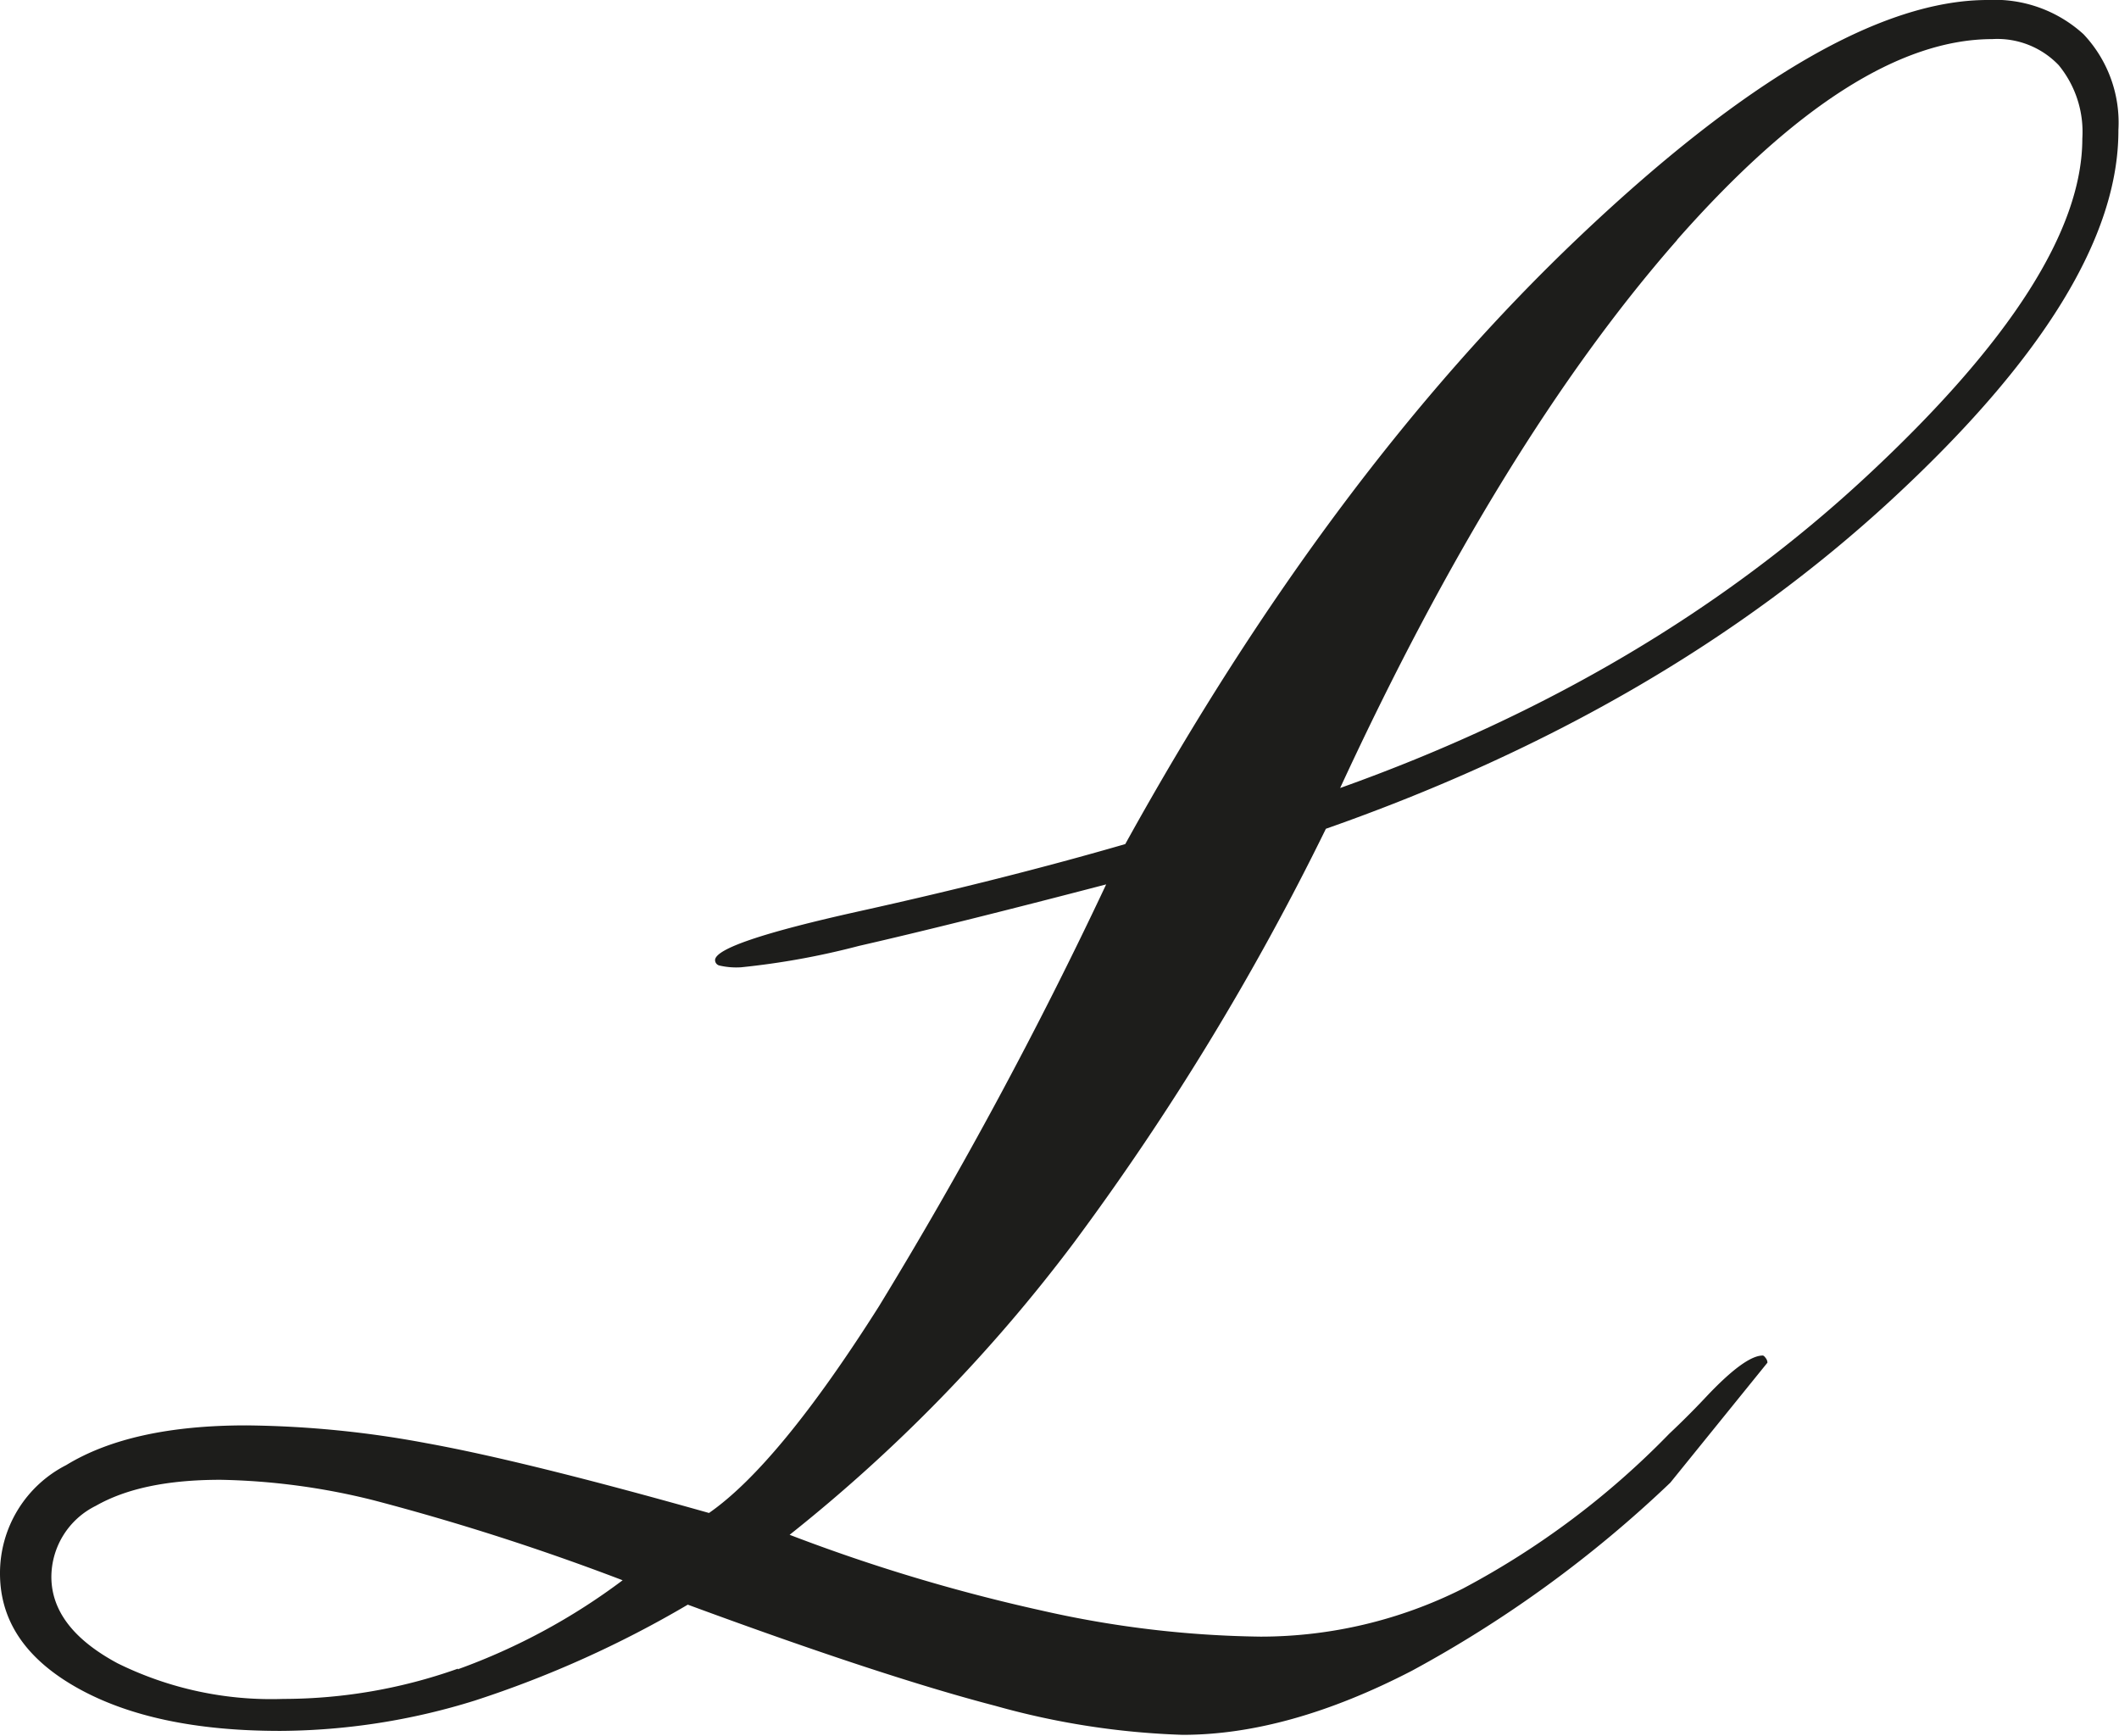
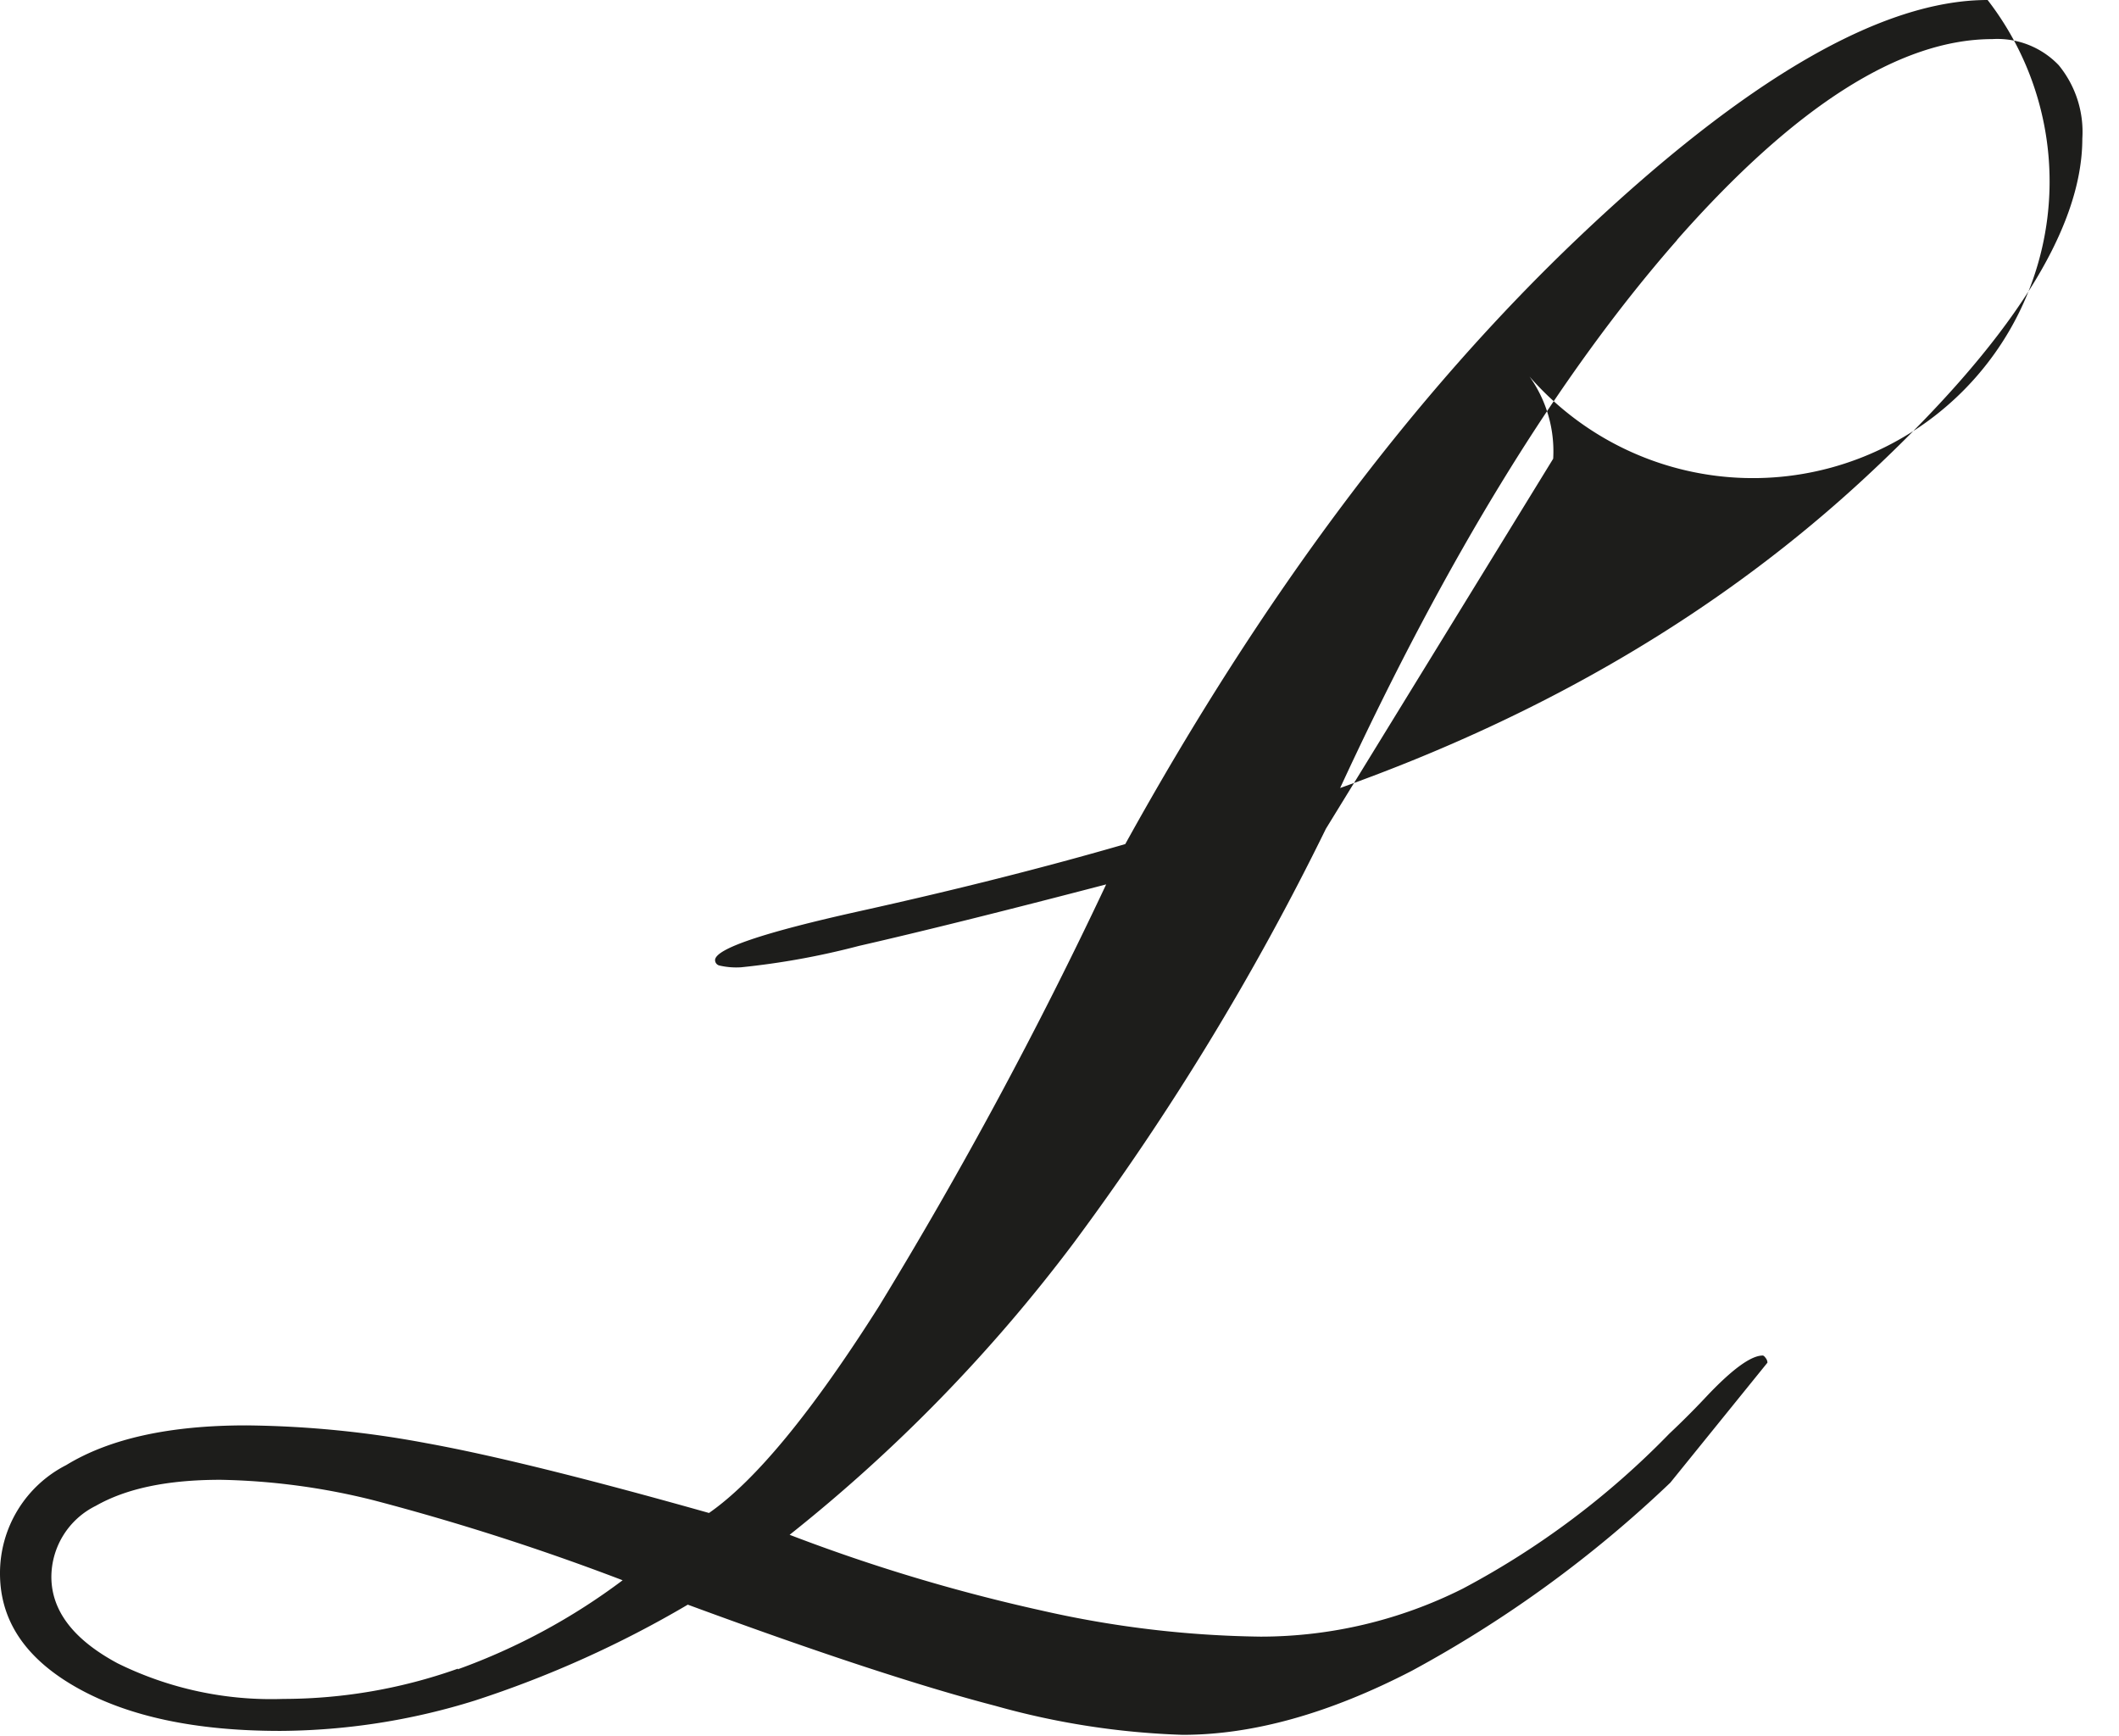
<svg xmlns="http://www.w3.org/2000/svg" viewBox="0 0 139.84 114.53">
  <defs>
    <style>.cls-1{fill:#1d1d1b;}</style>
  </defs>
  <g id="Layer_2" data-name="Layer 2">
    <g id="Layer_1-2" data-name="Layer 1">
-       <path class="cls-1" d="M116.64,89.92a.51.51,0,0,0-.12-.31c-.07-.1-.14-.16-.19-.16q-1.17,0-3.75,2.74c-.94,1-1.75,1.79-2.42,2.42a54.69,54.69,0,0,1-13.64,10.23A29.75,29.75,0,0,1,83.2,108a68.83,68.83,0,0,1-14.45-1.72,117,117,0,0,1-16.64-5A105.6,105.6,0,0,0,70.82,82.07,174.39,174.39,0,0,0,87.5,54.69Q109.76,46.88,124.8,33t15-24.42a8.49,8.49,0,0,0-2.3-6.32A8.7,8.7,0,0,0,131.17,0Q120.7,0,104.26,15.59t-30,40.11Q66.33,58,56.76,60.12t-9.57,3.24a.37.37,0,0,0,.27.35,4.93,4.93,0,0,0,1.45.12,50.83,50.83,0,0,0,7.77-1.41Q62.89,61,73,58.36a291.57,291.57,0,0,1-15,27.85q-6.6,10.42-11.21,13.63-12.19-3.44-18.67-4.61a67.37,67.37,0,0,0-11.88-1.17q-7.58,0-11.87,2.62A8,8,0,0,0,0,103.83q0,4.68,5.08,7.54t13.44,2.85a43.78,43.78,0,0,0,12.81-2,70.75,70.75,0,0,0,14.06-6.33q12.88,4.75,20.31,6.68a51.62,51.62,0,0,0,12.35,1.91q6.95,0,15.11-4.22a79.47,79.47,0,0,0,17.07-12.42m-80,12.27a34.47,34.47,0,0,1-11.53,2,22.92,22.92,0,0,1-10.94-2.35q-4.36-2.34-4.37-5.7a5.25,5.25,0,0,1,2.93-4.69c2-1.14,4.7-1.72,8.24-1.72A44.66,44.66,0,0,1,24.65,99a159,159,0,0,1,16.44,5.28A41.58,41.58,0,0,1,30.2,110.16Zm80.46-94.3Q122.35,2.59,131.48,2.58a5.6,5.6,0,0,1,4.38,1.72,6.94,6.94,0,0,1,1.56,4.84q0,9.06-14.26,22.31T88.44,52Q99,29.15,110.66,15.86Z" />
+       <path class="cls-1" d="M116.64,89.92a.51.51,0,0,0-.12-.31c-.07-.1-.14-.16-.19-.16q-1.17,0-3.75,2.74c-.94,1-1.75,1.79-2.42,2.42a54.69,54.69,0,0,1-13.64,10.23A29.75,29.75,0,0,1,83.2,108a68.83,68.83,0,0,1-14.45-1.72,117,117,0,0,1-16.64-5A105.6,105.6,0,0,0,70.82,82.07,174.39,174.39,0,0,0,87.5,54.69t15-24.42a8.49,8.49,0,0,0-2.3-6.32A8.7,8.7,0,0,0,131.17,0Q120.7,0,104.26,15.59t-30,40.11Q66.33,58,56.76,60.12t-9.57,3.24a.37.37,0,0,0,.27.35,4.93,4.93,0,0,0,1.45.12,50.83,50.83,0,0,0,7.77-1.41Q62.89,61,73,58.36a291.57,291.57,0,0,1-15,27.85q-6.6,10.42-11.21,13.63-12.19-3.44-18.67-4.61a67.37,67.37,0,0,0-11.88-1.17q-7.58,0-11.87,2.62A8,8,0,0,0,0,103.83q0,4.68,5.08,7.54t13.44,2.85a43.78,43.78,0,0,0,12.81-2,70.75,70.75,0,0,0,14.06-6.33q12.88,4.75,20.31,6.68a51.62,51.62,0,0,0,12.35,1.91q6.95,0,15.11-4.22a79.47,79.47,0,0,0,17.07-12.42m-80,12.27a34.47,34.47,0,0,1-11.53,2,22.92,22.92,0,0,1-10.94-2.35q-4.36-2.34-4.37-5.7a5.25,5.25,0,0,1,2.93-4.69c2-1.14,4.7-1.72,8.24-1.72A44.66,44.66,0,0,1,24.65,99a159,159,0,0,1,16.44,5.28A41.58,41.58,0,0,1,30.2,110.16Zm80.46-94.3Q122.35,2.59,131.48,2.58a5.6,5.6,0,0,1,4.38,1.72,6.94,6.94,0,0,1,1.56,4.84q0,9.06-14.26,22.31T88.44,52Q99,29.15,110.66,15.86Z" />
    </g>
  </g>
</svg>